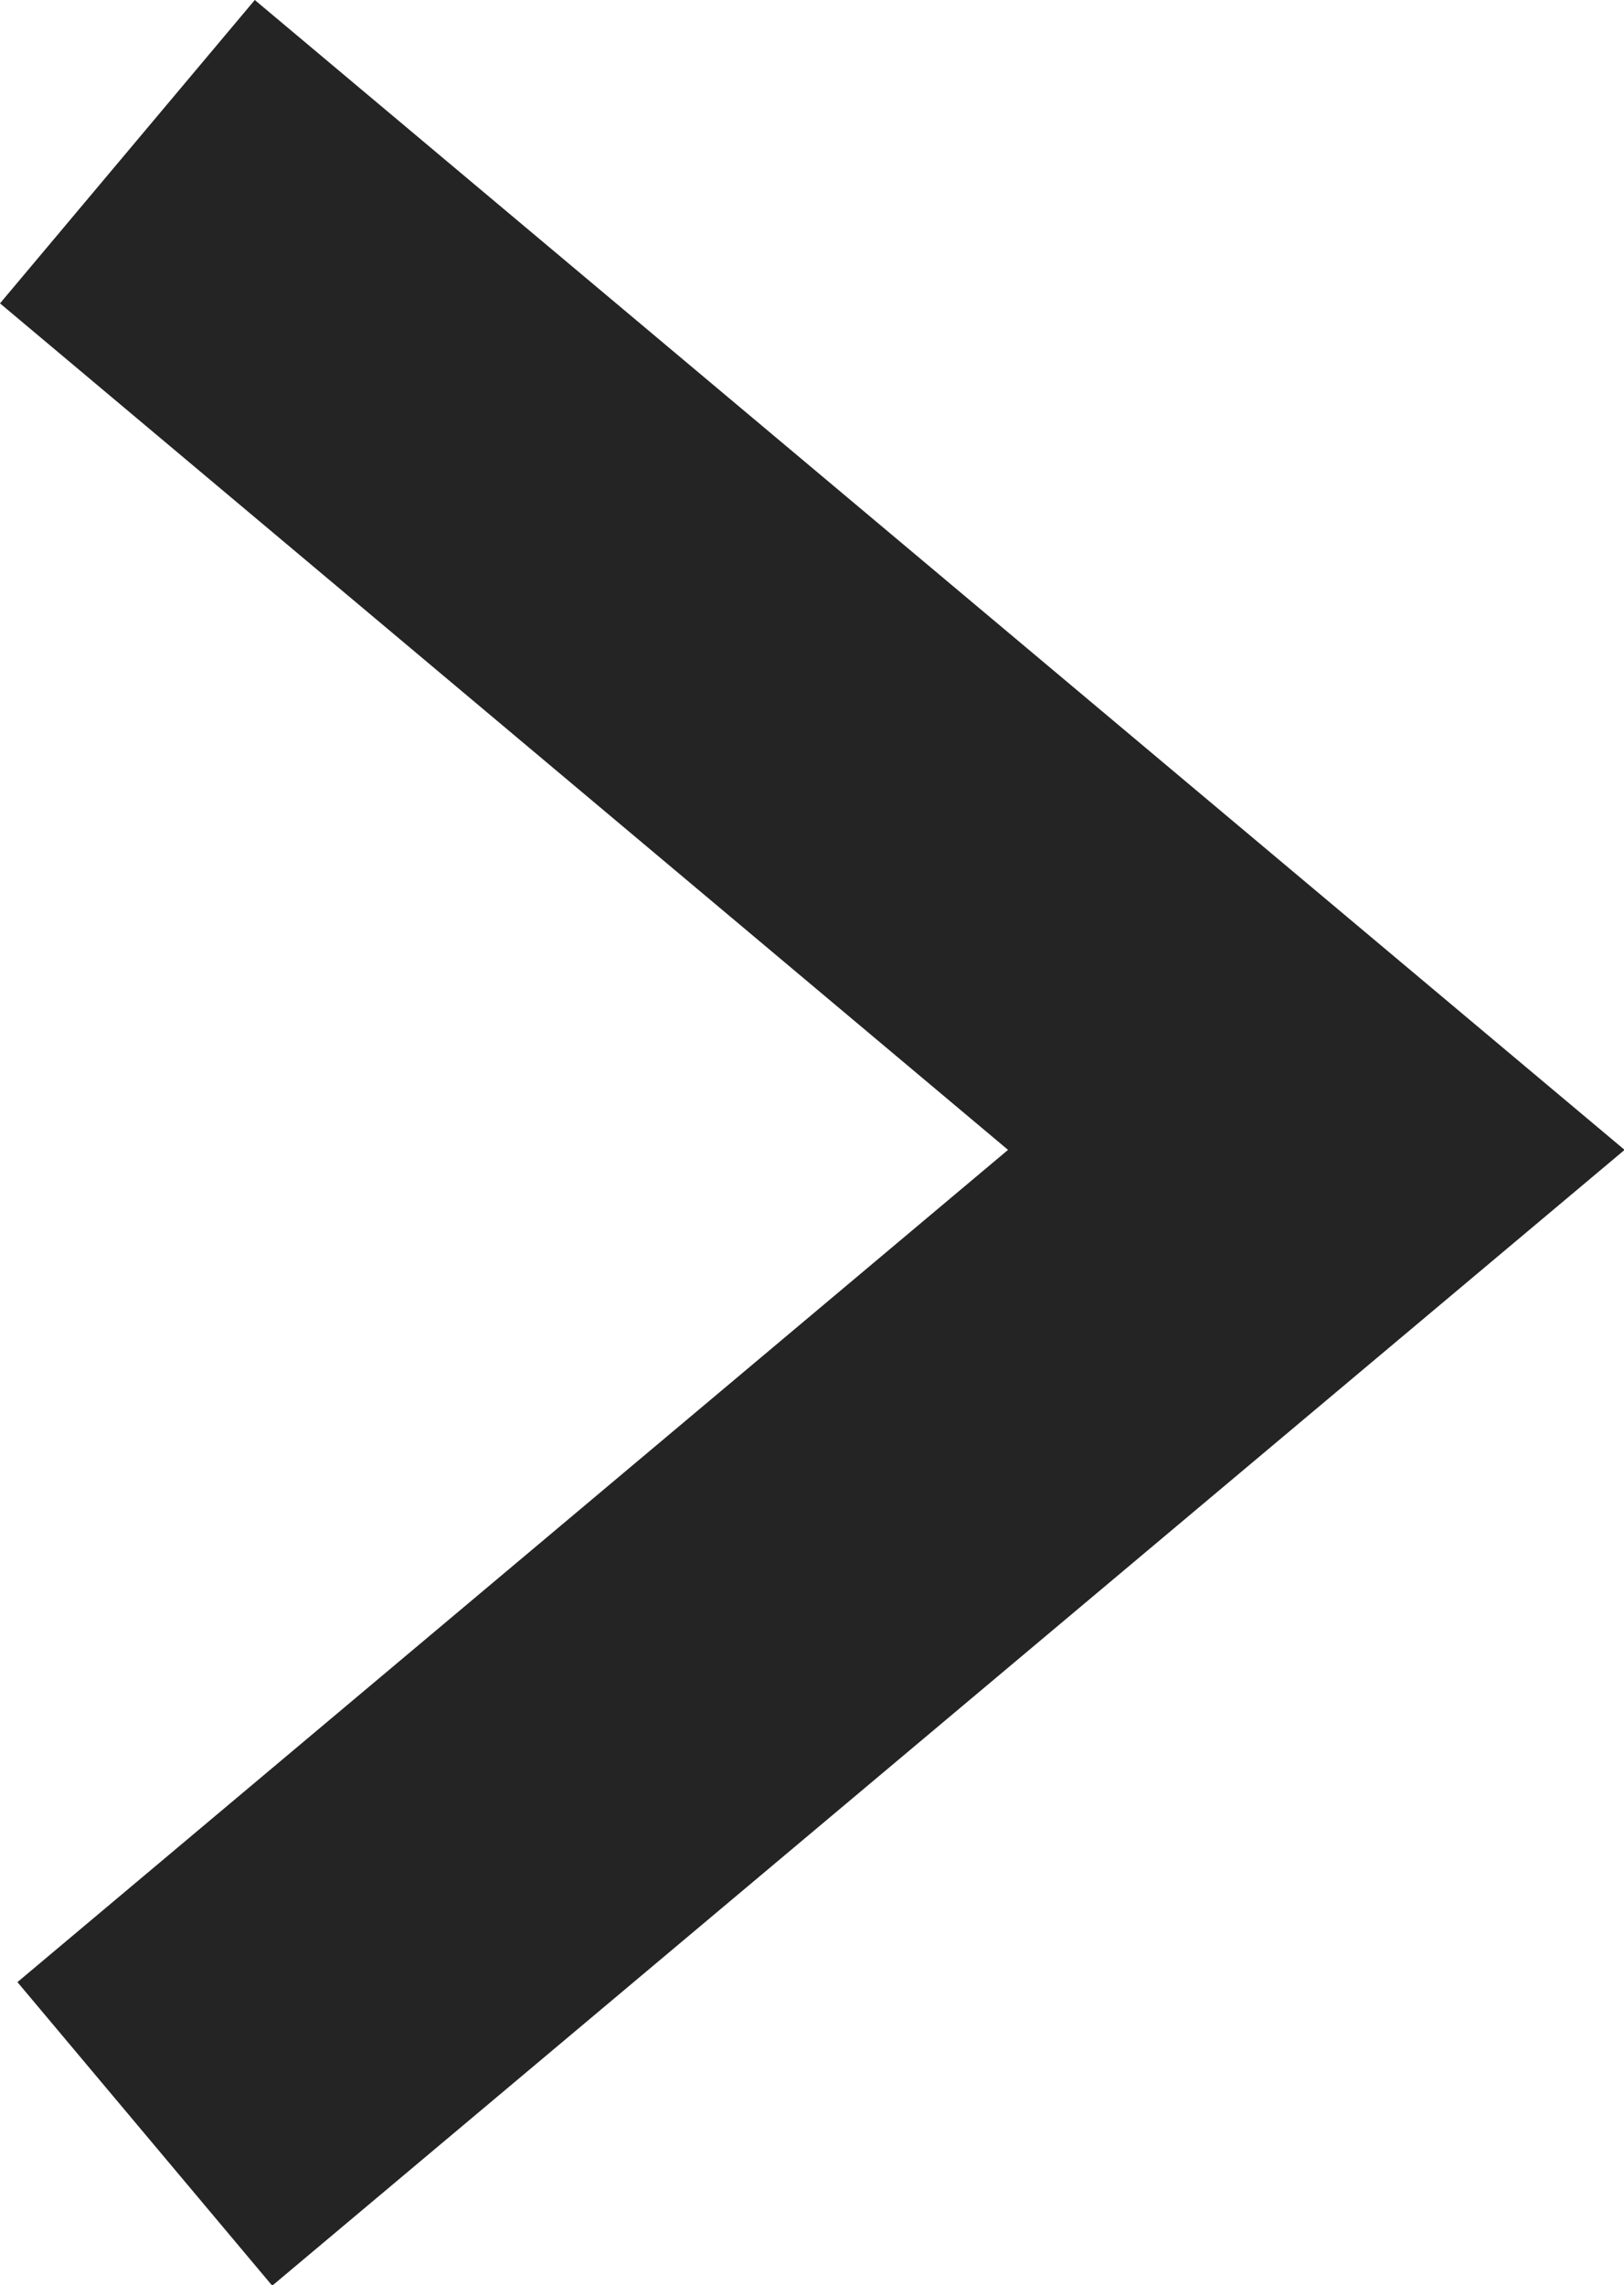
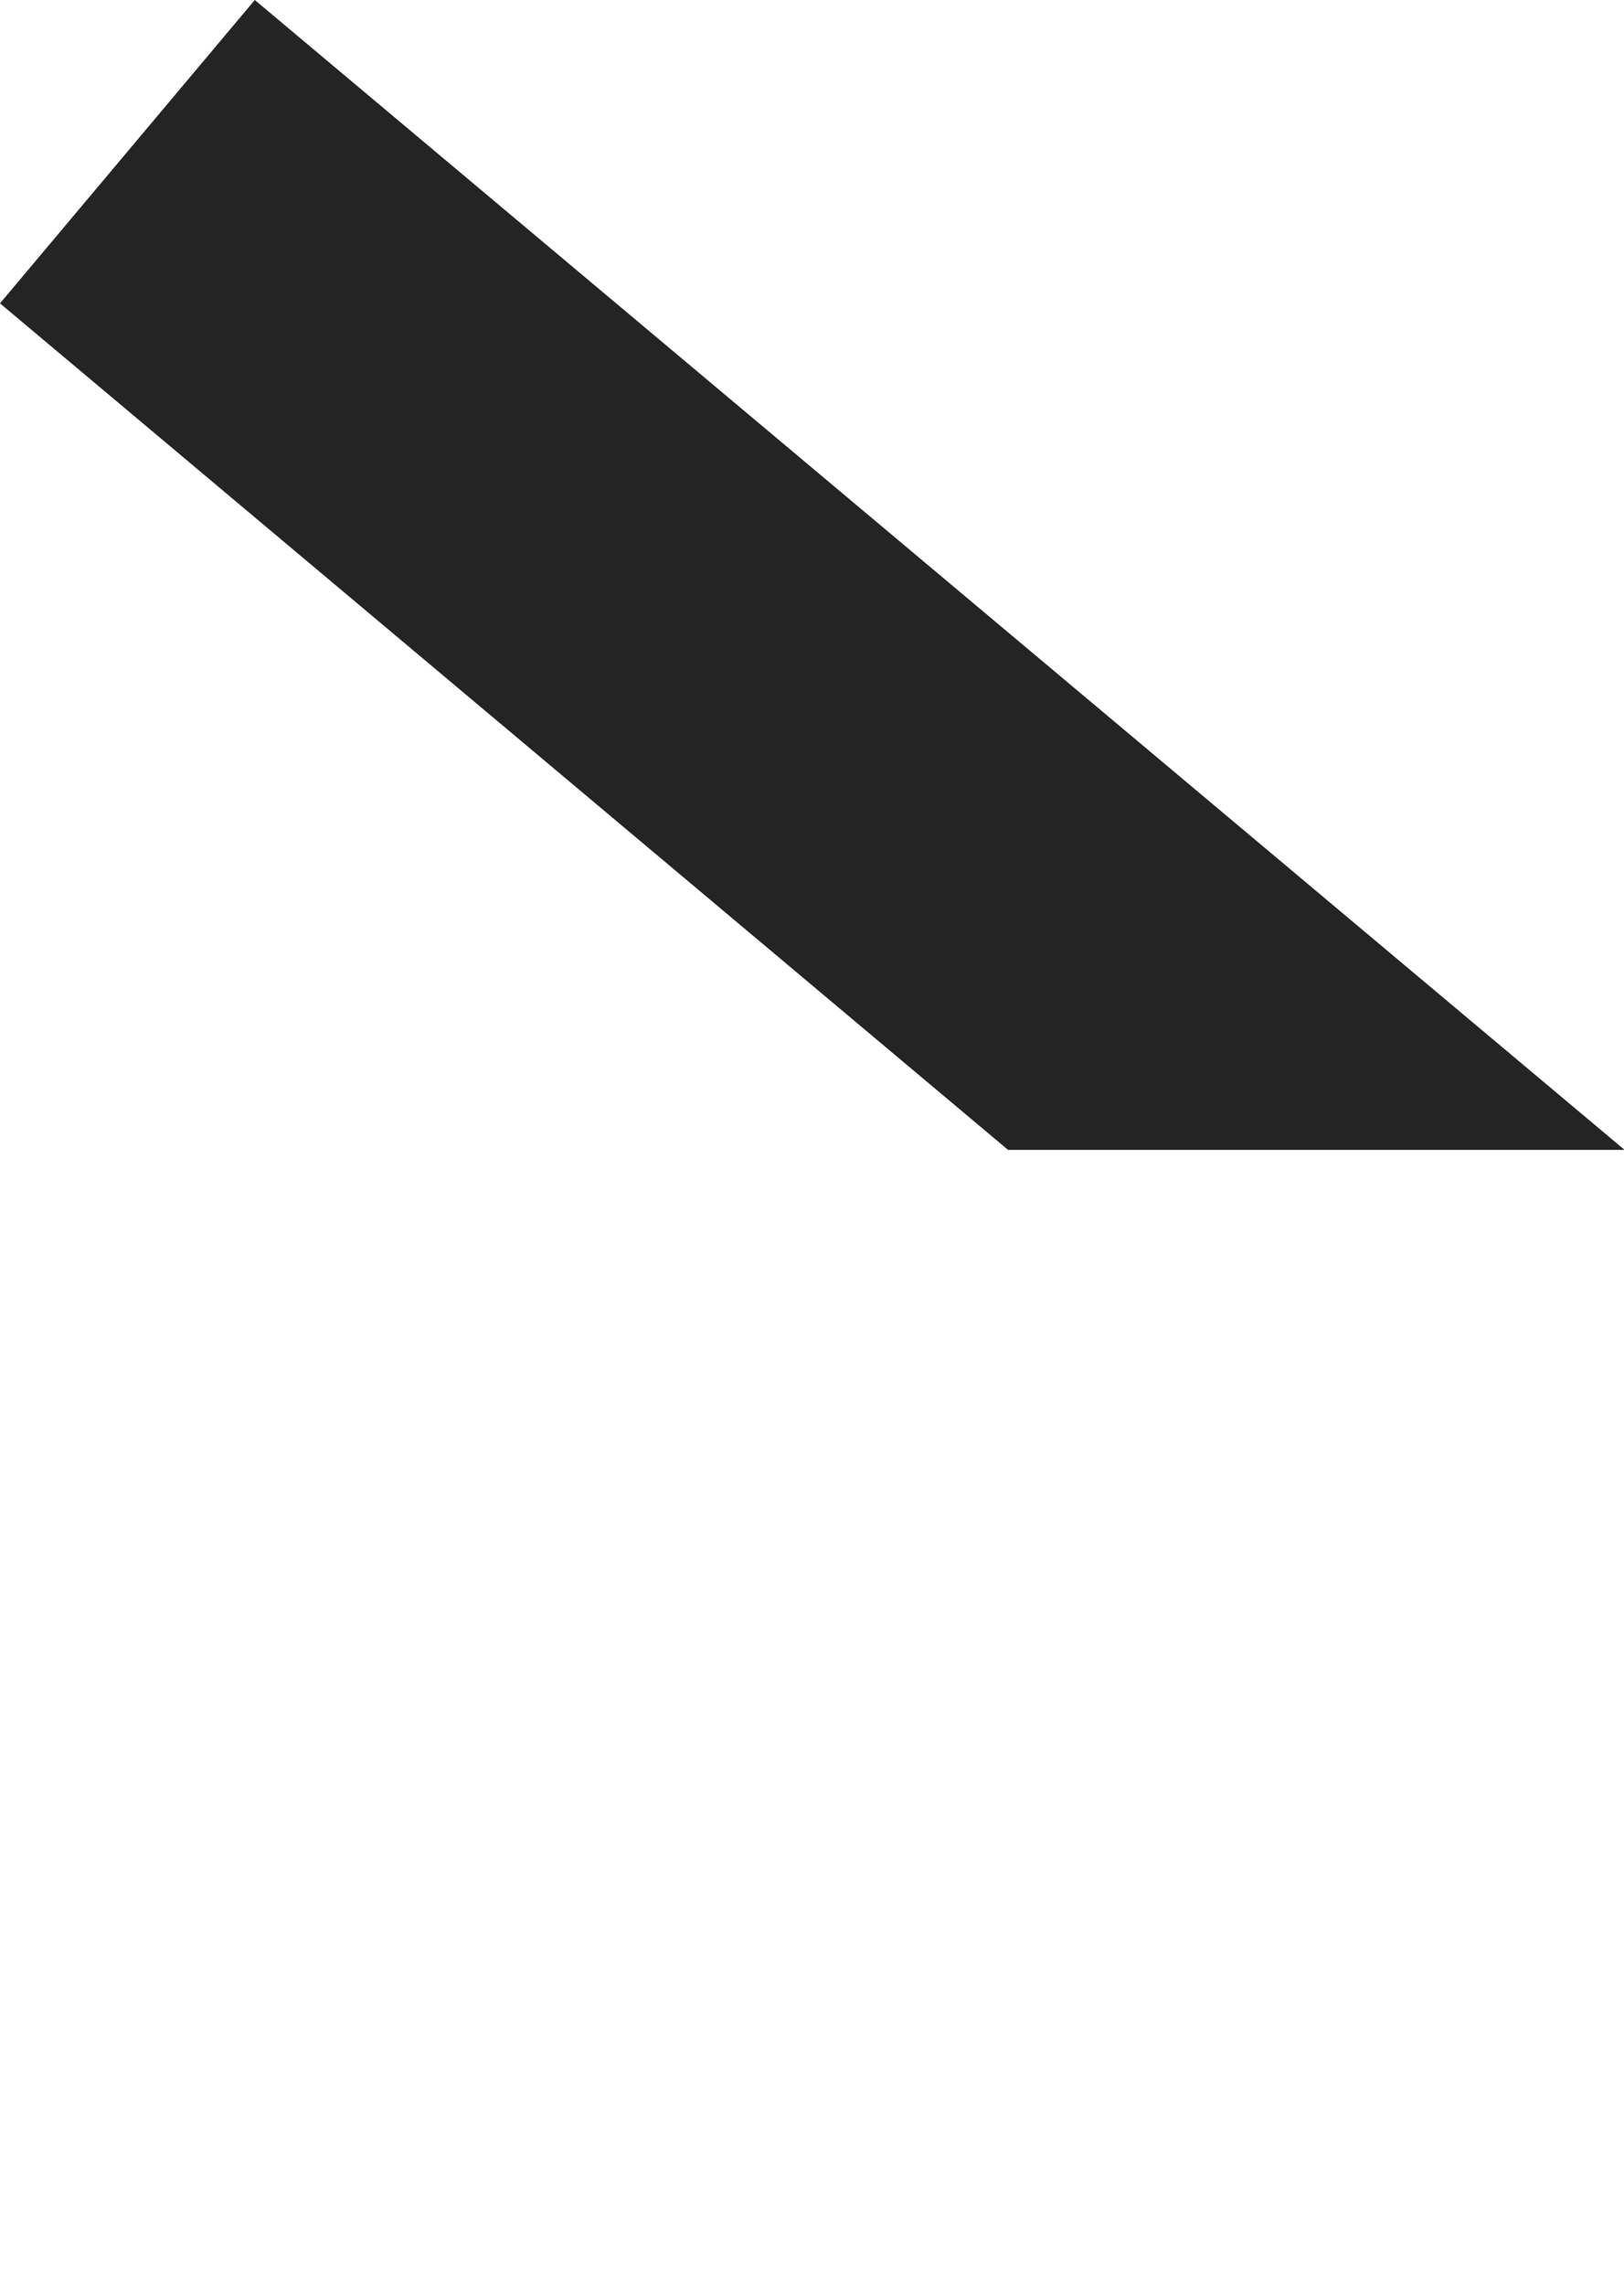
<svg xmlns="http://www.w3.org/2000/svg" width="8.197" height="11.531" viewBox="0 0 8.197 11.531">
-   <path id="icon" d="M0,1.765,5.088,6.037l-5,4.2,1.286,1.532L8.2,6.037,1.286.234Z" transform="translate(0 -0.234)" fill="#242424" />
+   <path id="icon" d="M0,1.765,5.088,6.037L8.2,6.037,1.286.234Z" transform="translate(0 -0.234)" fill="#242424" />
</svg>